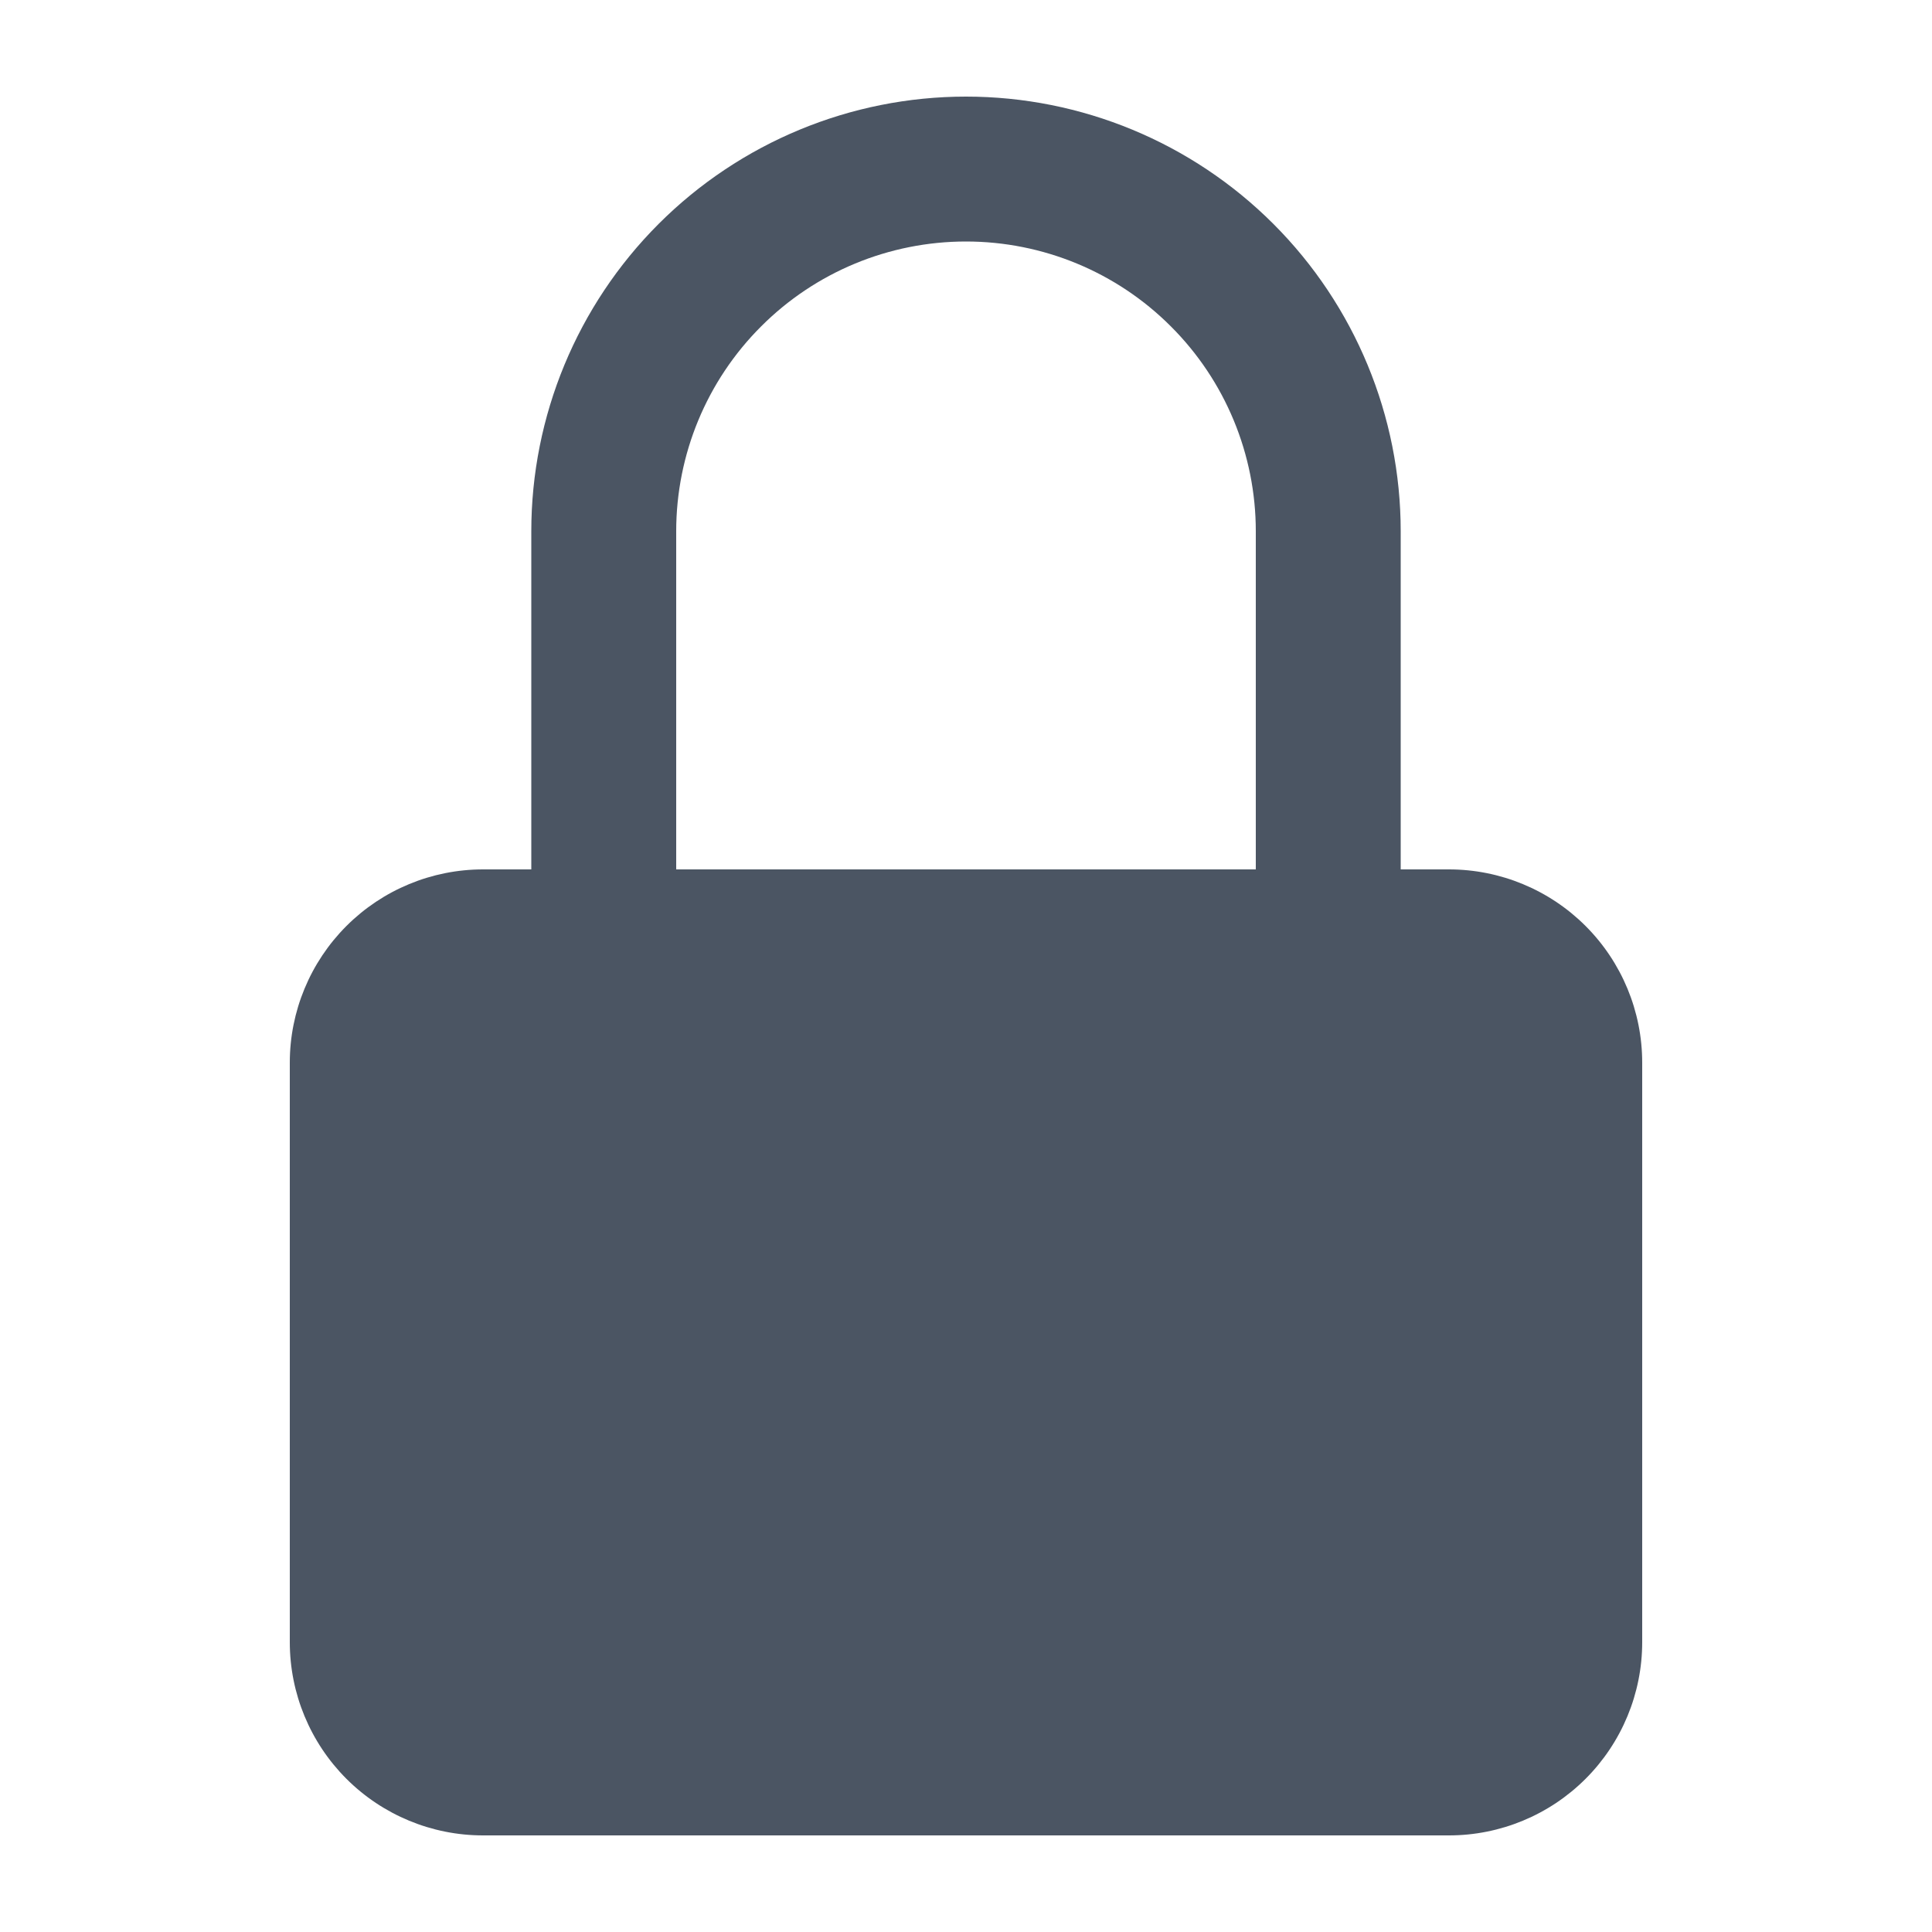
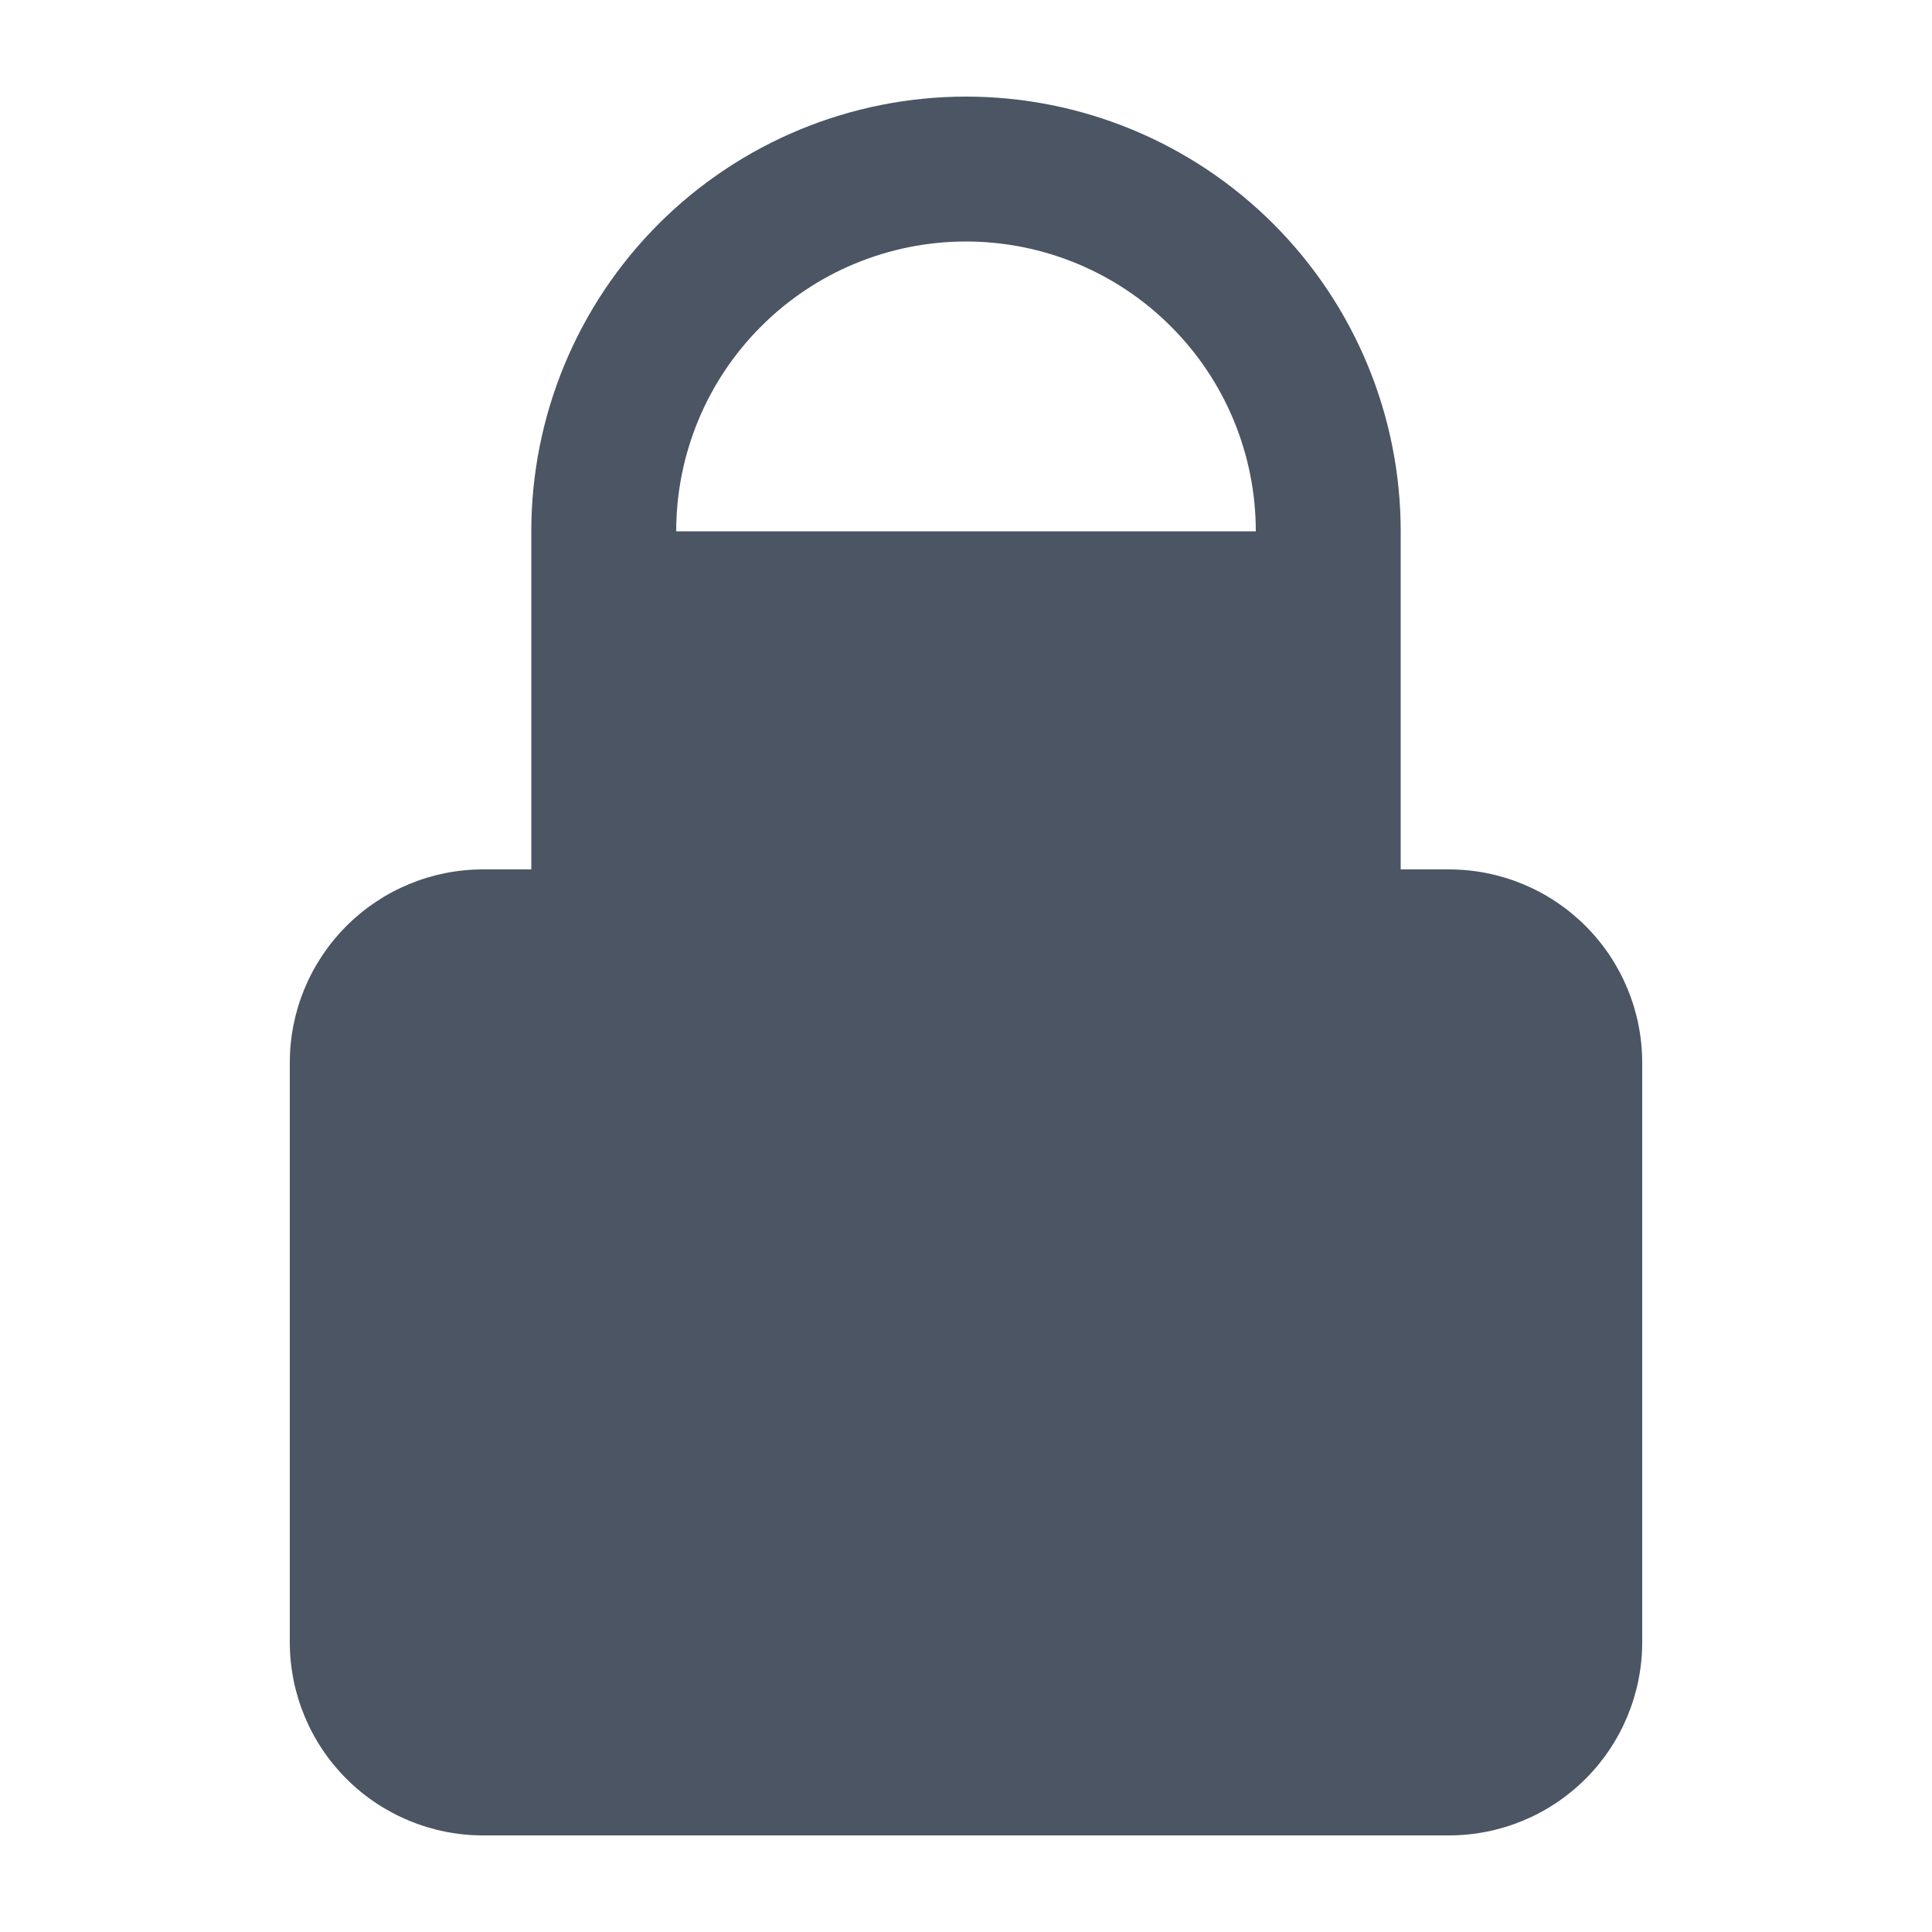
<svg xmlns="http://www.w3.org/2000/svg" width="20" height="20" viewBox="0 0 20 20" fill="none">
-   <path fill-rule="evenodd" clip-rule="evenodd" d="M10 1C8.807 1 7.662 1.474 6.818 2.318C5.974 3.162 5.5 4.307 5.5 5.5V9H5C4.47 9 3.961 9.211 3.586 9.586C3.211 9.961 3 10.47 3 11V17C3 17.53 3.211 18.039 3.586 18.414C3.961 18.789 4.47 19 5 19H15C15.53 19 16.039 18.789 16.414 18.414C16.789 18.039 17 17.53 17 17V11C17 10.47 16.789 9.961 16.414 9.586C16.039 9.211 15.53 9 15 9H14.5V5.5C14.5 4.307 14.026 3.162 13.182 2.318C12.338 1.474 11.194 1 10 1ZM13 9V5.5C13 4.704 12.684 3.941 12.121 3.379C11.559 2.816 10.796 2.5 10 2.5C9.204 2.5 8.441 2.816 7.879 3.379C7.316 3.941 7 4.704 7 5.5V9H13Z" fill="#4B5563" />
+   <path fill-rule="evenodd" clip-rule="evenodd" d="M10 1C8.807 1 7.662 1.474 6.818 2.318C5.974 3.162 5.5 4.307 5.5 5.5V9H5C4.47 9 3.961 9.211 3.586 9.586C3.211 9.961 3 10.47 3 11V17C3 17.53 3.211 18.039 3.586 18.414C3.961 18.789 4.47 19 5 19H15C15.53 19 16.039 18.789 16.414 18.414C16.789 18.039 17 17.53 17 17V11C17 10.47 16.789 9.961 16.414 9.586C16.039 9.211 15.53 9 15 9H14.5V5.5C14.5 4.307 14.026 3.162 13.182 2.318C12.338 1.474 11.194 1 10 1ZM13 9V5.5C13 4.704 12.684 3.941 12.121 3.379C11.559 2.816 10.796 2.5 10 2.5C9.204 2.5 8.441 2.816 7.879 3.379C7.316 3.941 7 4.704 7 5.5H13Z" fill="#4B5563" />
</svg>